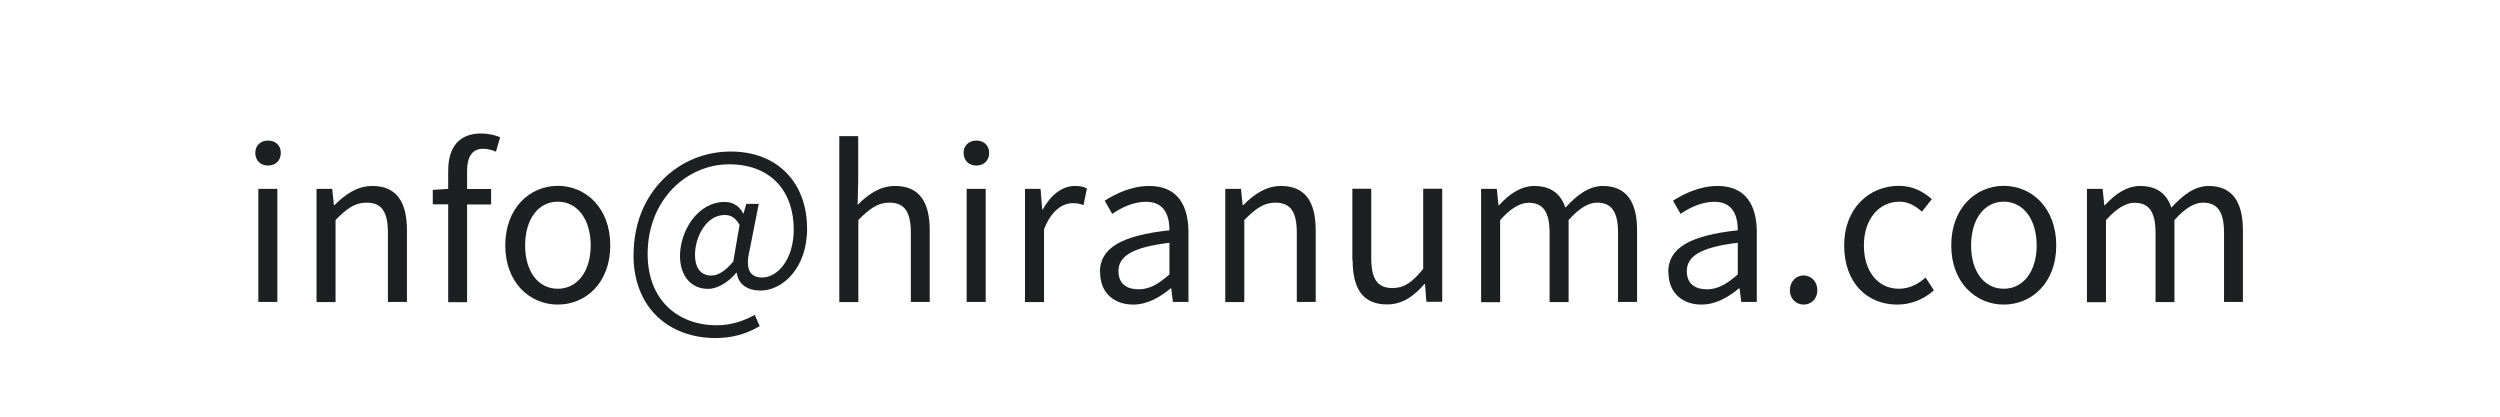
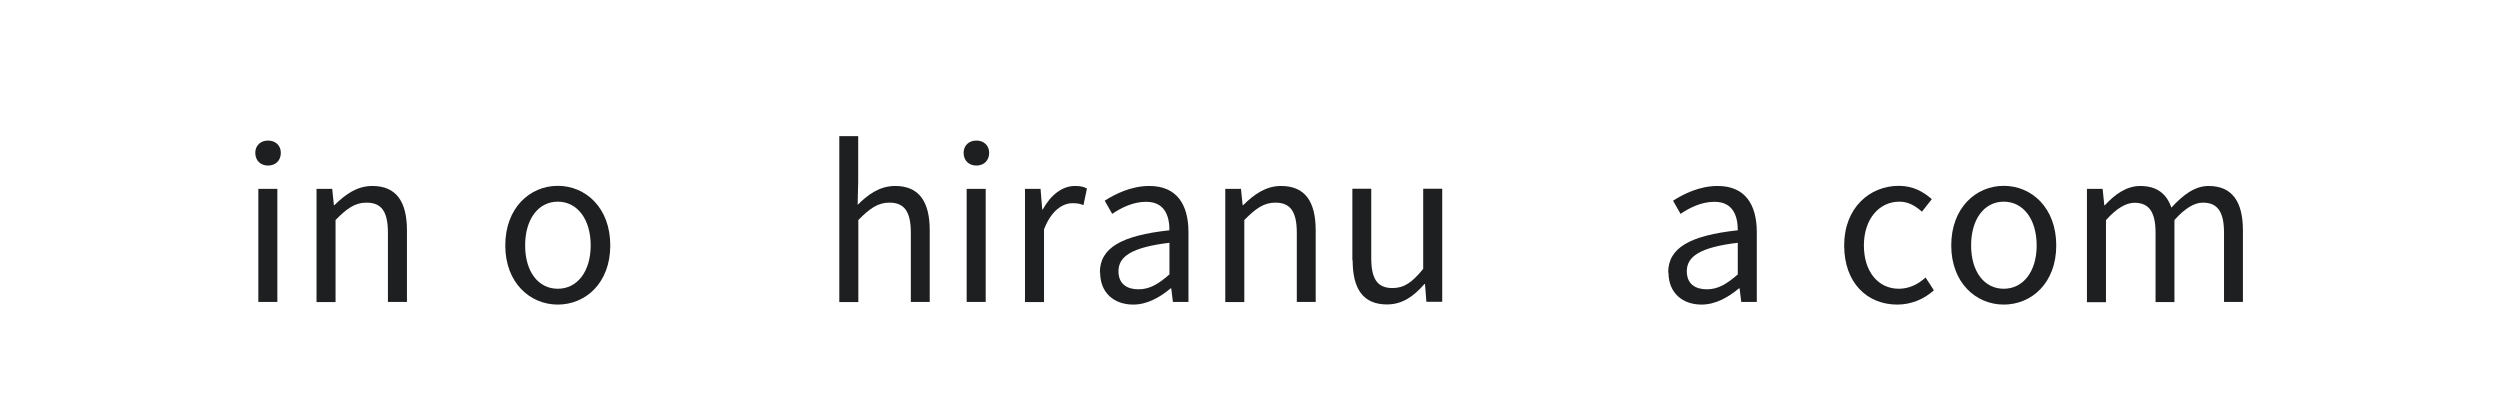
<svg xmlns="http://www.w3.org/2000/svg" id="_レイヤー_1" data-name="レイヤー 1" viewBox="0 0 180 30">
  <defs>
    <style>
      .cls-1 {
        fill: #1d1f20;
        stroke-width: 0px;
      }
    </style>
  </defs>
  <path class="cls-1" d="M18.38,11c0-.52.38-.88.92-.88s.92.36.92.88c0,.56-.38.92-.92.92s-.92-.36-.92-.92ZM18.6,13.6h1.37v8.14h-1.37v-8.14Z" />
  <path class="cls-1" d="M22.8,13.6h1.12l.12,1.17h.04c.78-.77,1.62-1.38,2.73-1.38,1.71,0,2.49,1.11,2.49,3.19v5.16h-1.37v-4.98c0-1.53-.46-2.17-1.54-2.17-.84,0-1.41.42-2.23,1.25v5.91h-1.37v-8.14Z" />
-   <path class="cls-1" d="M32.27,14.71h-1.11v-1.04l1.11-.07v-1.31c0-1.65.75-2.68,2.37-2.68.5,0,.99.11,1.37.27l-.3,1.04c-.3-.13-.63-.21-.92-.21-.78,0-1.16.56-1.16,1.61v1.29h1.73v1.11h-1.73v7.04h-1.36v-7.04Z" />
  <path class="cls-1" d="M36.38,17.67c0-2.71,1.78-4.29,3.78-4.29s3.78,1.57,3.78,4.29-1.79,4.26-3.78,4.26-3.78-1.56-3.78-4.26ZM42.53,17.67c0-1.88-.96-3.15-2.37-3.15s-2.35,1.27-2.35,3.15.94,3.12,2.35,3.12,2.37-1.25,2.37-3.12Z" />
-   <path class="cls-1" d="M45.62,18.33c0-4.48,3.25-7.42,6.99-7.42,3.38,0,5.5,2.25,5.5,5.55,0,2.92-1.83,4.46-3.34,4.46-.92,0-1.62-.42-1.72-1.28h-.04c-.54.65-1.31,1.16-2.04,1.16-1.14,0-2.01-.85-2.01-2.38,0-1.77,1.26-3.88,3.22-3.88.57,0,1.04.27,1.33.83h.03l.19-.69h.9l-.66,3.34c-.32,1.35,0,1.96.92,1.96,1.06,0,2.26-1.27,2.26-3.45,0-2.71-1.6-4.7-4.65-4.7s-5.87,2.55-5.87,6.46c0,3.27,2.13,5.13,4.98,5.13,1.02,0,1.98-.32,2.73-.75l.36.81c-.98.58-2.03.86-3.18.86-3.28,0-5.91-2.1-5.91-6ZM52.79,18.86l.46-2.67c-.32-.53-.62-.71-1.08-.71-1.32,0-2.13,1.59-2.13,2.85,0,1.08.51,1.51,1.18,1.51.46,0,.98-.3,1.56-.99Z" />
  <path class="cls-1" d="M60.42,9.8h1.37v3.27l-.04,1.68c.75-.75,1.59-1.36,2.7-1.36,1.71,0,2.49,1.11,2.49,3.19v5.16h-1.36v-4.98c0-1.53-.47-2.17-1.54-2.17-.84,0-1.41.42-2.24,1.25v5.91h-1.37v-11.94Z" />
  <path class="cls-1" d="M69.38,11c0-.52.38-.88.92-.88s.92.36.92.88c0,.56-.38.92-.92.92s-.92-.36-.92-.92ZM69.6,13.6h1.37v8.14h-1.37v-8.14Z" />
  <path class="cls-1" d="M73.8,13.6h1.12l.12,1.48h.04c.57-1.04,1.4-1.69,2.31-1.69.36,0,.61.04.87.18l-.25,1.2c-.27-.11-.46-.14-.79-.14-.67,0-1.51.48-2.05,1.88v5.24h-1.37v-8.14Z" />
  <path class="cls-1" d="M79.19,19.62c0-1.77,1.54-2.66,5.01-3.04,0-1.05-.35-2.05-1.68-2.05-.94,0-1.8.43-2.44.87l-.54-.95c.75-.48,1.9-1.06,3.21-1.06,1.98,0,2.82,1.33,2.82,3.34v5.01h-1.12l-.12-.98h-.04c-.78.65-1.69,1.17-2.7,1.17-1.37,0-2.38-.84-2.38-2.31ZM84.2,19.76v-2.28c-2.75.33-3.67,1-3.67,2.05,0,.93.63,1.3,1.44,1.3s1.44-.38,2.24-1.08Z" />
  <path class="cls-1" d="M88.23,13.6h1.12l.12,1.17h.04c.78-.77,1.62-1.38,2.73-1.38,1.71,0,2.49,1.11,2.49,3.19v5.16h-1.36v-4.98c0-1.53-.47-2.17-1.54-2.17-.84,0-1.41.42-2.24,1.25v5.91h-1.37v-8.14Z" />
  <path class="cls-1" d="M97.37,18.75v-5.16h1.36v4.99c0,1.52.45,2.16,1.53,2.16.84,0,1.42-.41,2.21-1.38v-5.77h1.37v8.14h-1.14l-.1-1.28h-.04c-.77.88-1.58,1.47-2.7,1.47-1.71,0-2.47-1.11-2.47-3.18Z" />
-   <path class="cls-1" d="M106.65,13.6h1.12l.12,1.18h.04c.71-.78,1.56-1.39,2.53-1.39,1.25,0,1.92.6,2.25,1.56.84-.92,1.7-1.56,2.69-1.56,1.68,0,2.47,1.11,2.47,3.19v5.16h-1.37v-4.98c0-1.53-.48-2.17-1.51-2.17-.63,0-1.29.41-2.05,1.25v5.91h-1.37v-4.98c0-1.53-.48-2.17-1.51-2.17-.62,0-1.31.41-2.05,1.25v5.91h-1.37v-8.14Z" />
  <path class="cls-1" d="M120.11,19.62c0-1.77,1.54-2.66,5.01-3.04,0-1.05-.35-2.05-1.68-2.05-.94,0-1.8.43-2.44.87l-.54-.95c.75-.48,1.9-1.06,3.21-1.06,1.98,0,2.82,1.33,2.82,3.34v5.01h-1.12l-.12-.98h-.04c-.78.65-1.69,1.17-2.7,1.17-1.37,0-2.38-.84-2.38-2.31ZM125.12,19.76v-2.28c-2.75.33-3.67,1-3.67,2.05,0,.93.63,1.3,1.44,1.3s1.44-.38,2.24-1.08Z" />
-   <path class="cls-1" d="M128.87,20.9c0-.63.45-1.07.99-1.07s.99.44.99,1.07-.45,1.03-.99,1.03-.99-.42-.99-1.03Z" />
  <path class="cls-1" d="M132.78,17.67c0-2.71,1.84-4.29,3.93-4.29,1.06,0,1.8.45,2.38.96l-.71.9c-.48-.42-.97-.72-1.62-.72-1.48,0-2.56,1.27-2.56,3.15s1.02,3.12,2.52,3.12c.75,0,1.41-.34,1.92-.81l.6.92c-.73.66-1.66,1.03-2.64,1.03-2.16,0-3.82-1.56-3.82-4.26Z" />
  <path class="cls-1" d="M140.49,17.67c0-2.71,1.78-4.29,3.78-4.29s3.78,1.57,3.78,4.29-1.79,4.26-3.78,4.26-3.78-1.56-3.78-4.26ZM146.64,17.67c0-1.88-.96-3.15-2.37-3.15s-2.35,1.27-2.35,3.15.94,3.12,2.35,3.12,2.37-1.25,2.37-3.12Z" />
  <path class="cls-1" d="M150.27,13.6h1.12l.12,1.18h.04c.71-.78,1.56-1.39,2.54-1.39,1.25,0,1.92.6,2.25,1.56.84-.92,1.69-1.56,2.68-1.56,1.68,0,2.47,1.11,2.47,3.19v5.16h-1.36v-4.98c0-1.53-.48-2.17-1.52-2.17-.63,0-1.29.41-2.05,1.25v5.91h-1.36v-4.98c0-1.53-.48-2.17-1.52-2.17-.61,0-1.3.41-2.05,1.25v5.91h-1.37v-8.14Z" />
</svg>